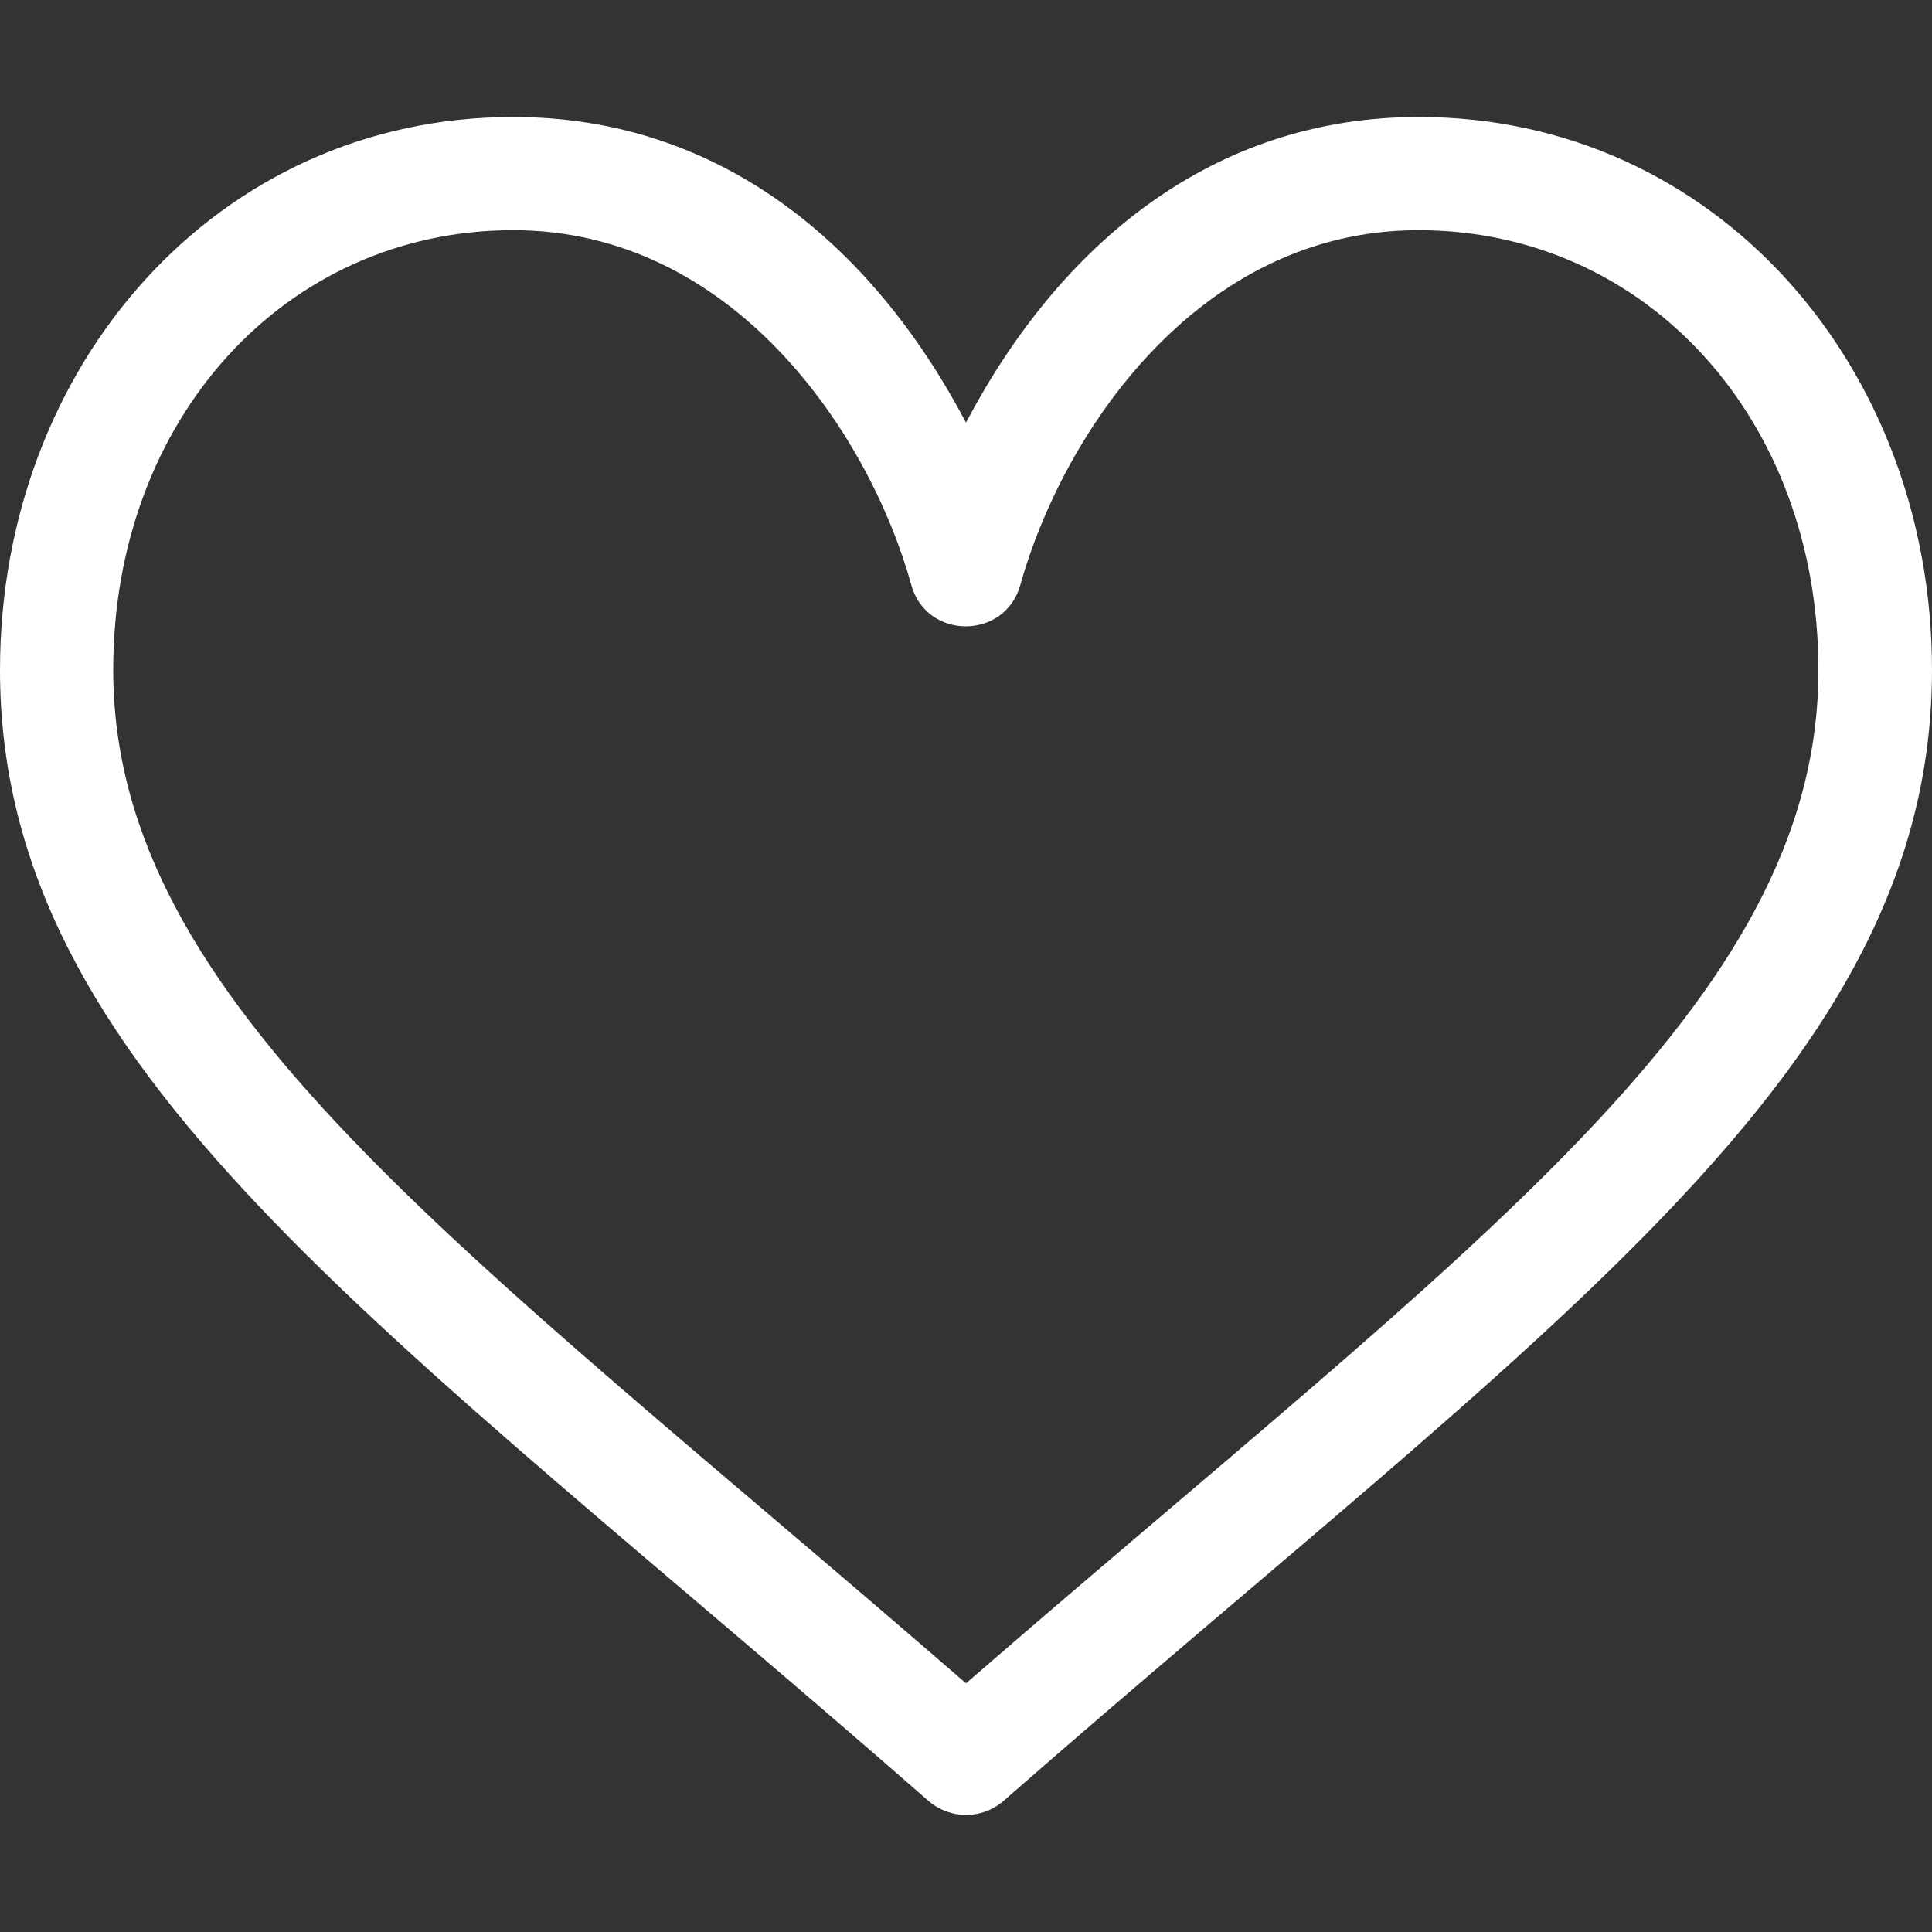
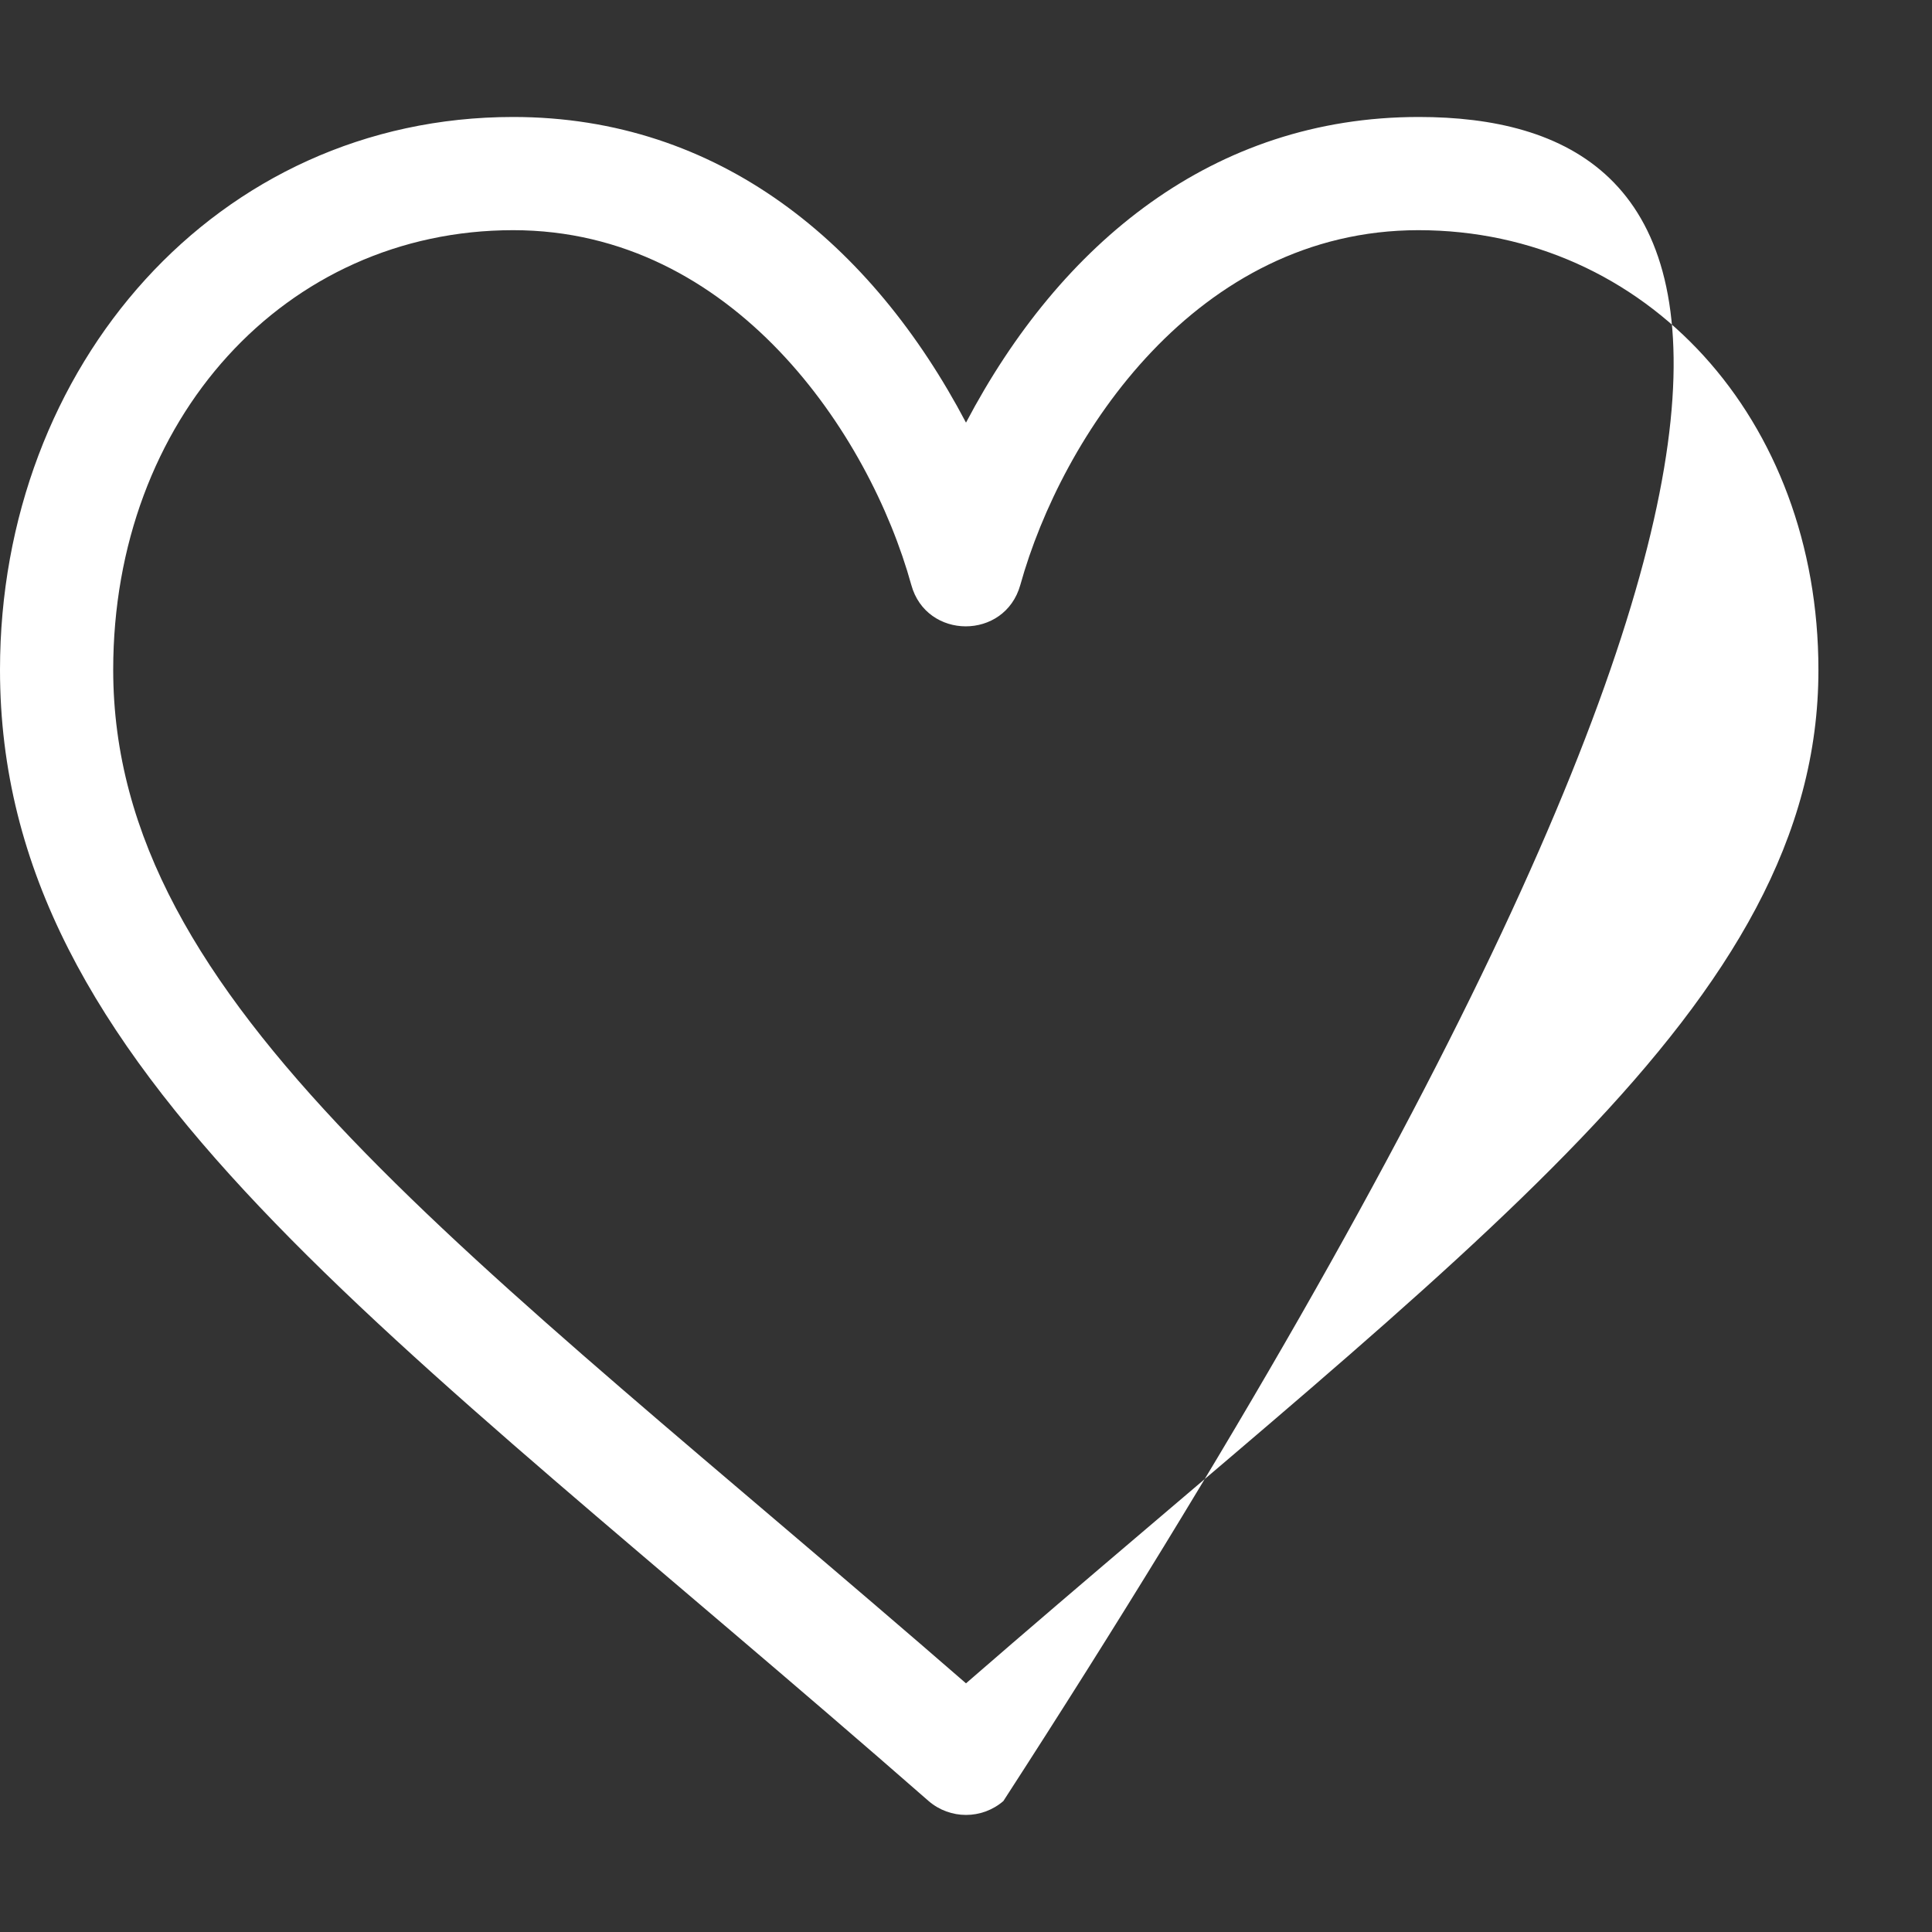
<svg xmlns="http://www.w3.org/2000/svg" version="1.1" id="Capa_1" x="0px" y="0px" viewBox="0 0 512 512" style="enable-background:new 0 0 512 512;" xml:space="preserve">
  <rect x="0" y="0" width="512" height="512" fill="#333333" stroke="none" />
  <style type="text/css">
	.st0{fill:#FFFFFF;}
</style>
  <g>
-     <path class="st0" d="M376,31c-54.5,0-95,33.5-120,81c-25-47.5-65.5-81-120-81C57.4,31,0,97,0,177.5C0,284,101.6,350.8,246.1,477.3   c5.7,4.9,14.1,4.9,19.8,0C410.3,350.9,512,284,512,177.5C512,97,454.6,31,376,31L376,31z M256,446.1C122.9,330.5,30,266.2,30,177.5   C30,111.1,75.6,61,136,61c58.3,0,94.4,53.9,105.5,94c4,14.6,24.8,14.7,28.9,0c11-39.5,46.7-94,105.5-94c60.4,0,106,50.1,106,116.5   C482,266.3,389,330.6,256,446.1z" />
+     <path class="st0" d="M376,31c-54.5,0-95,33.5-120,81c-25-47.5-65.5-81-120-81C57.4,31,0,97,0,177.5C0,284,101.6,350.8,246.1,477.3   c5.7,4.9,14.1,4.9,19.8,0C512,97,454.6,31,376,31L376,31z M256,446.1C122.9,330.5,30,266.2,30,177.5   C30,111.1,75.6,61,136,61c58.3,0,94.4,53.9,105.5,94c4,14.6,24.8,14.7,28.9,0c11-39.5,46.7-94,105.5-94c60.4,0,106,50.1,106,116.5   C482,266.3,389,330.6,256,446.1z" />
  </g>
</svg>